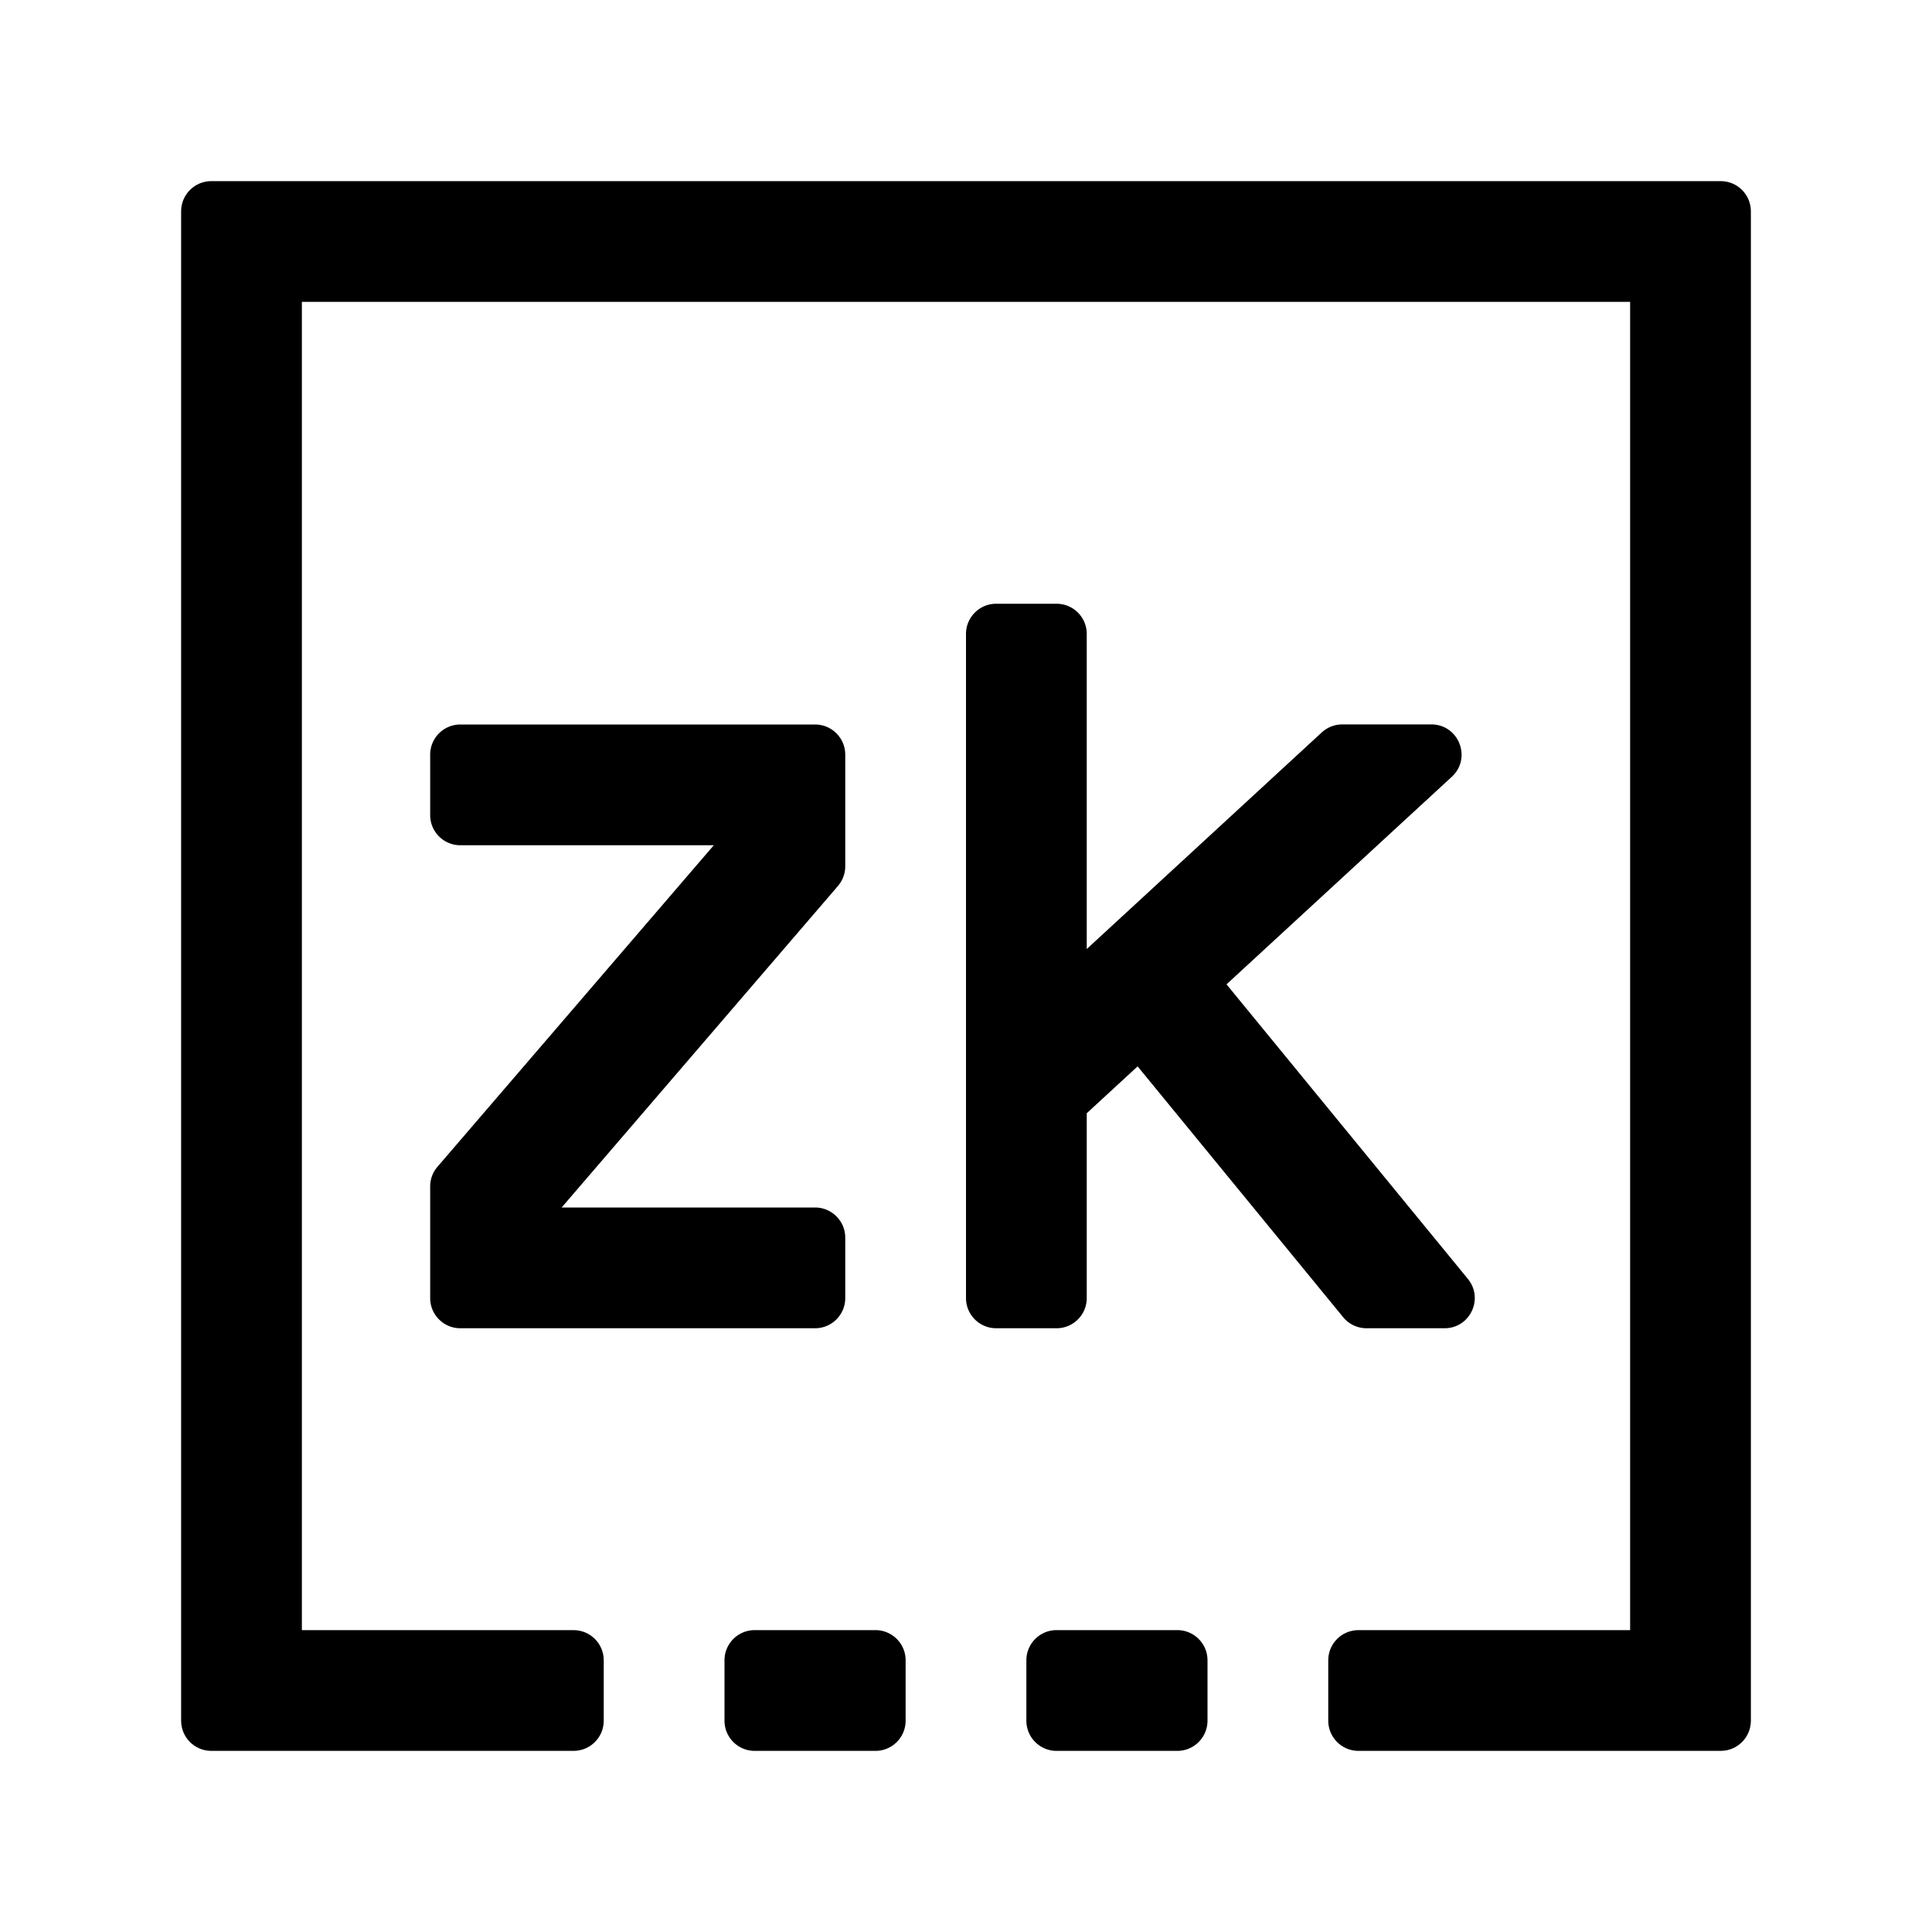
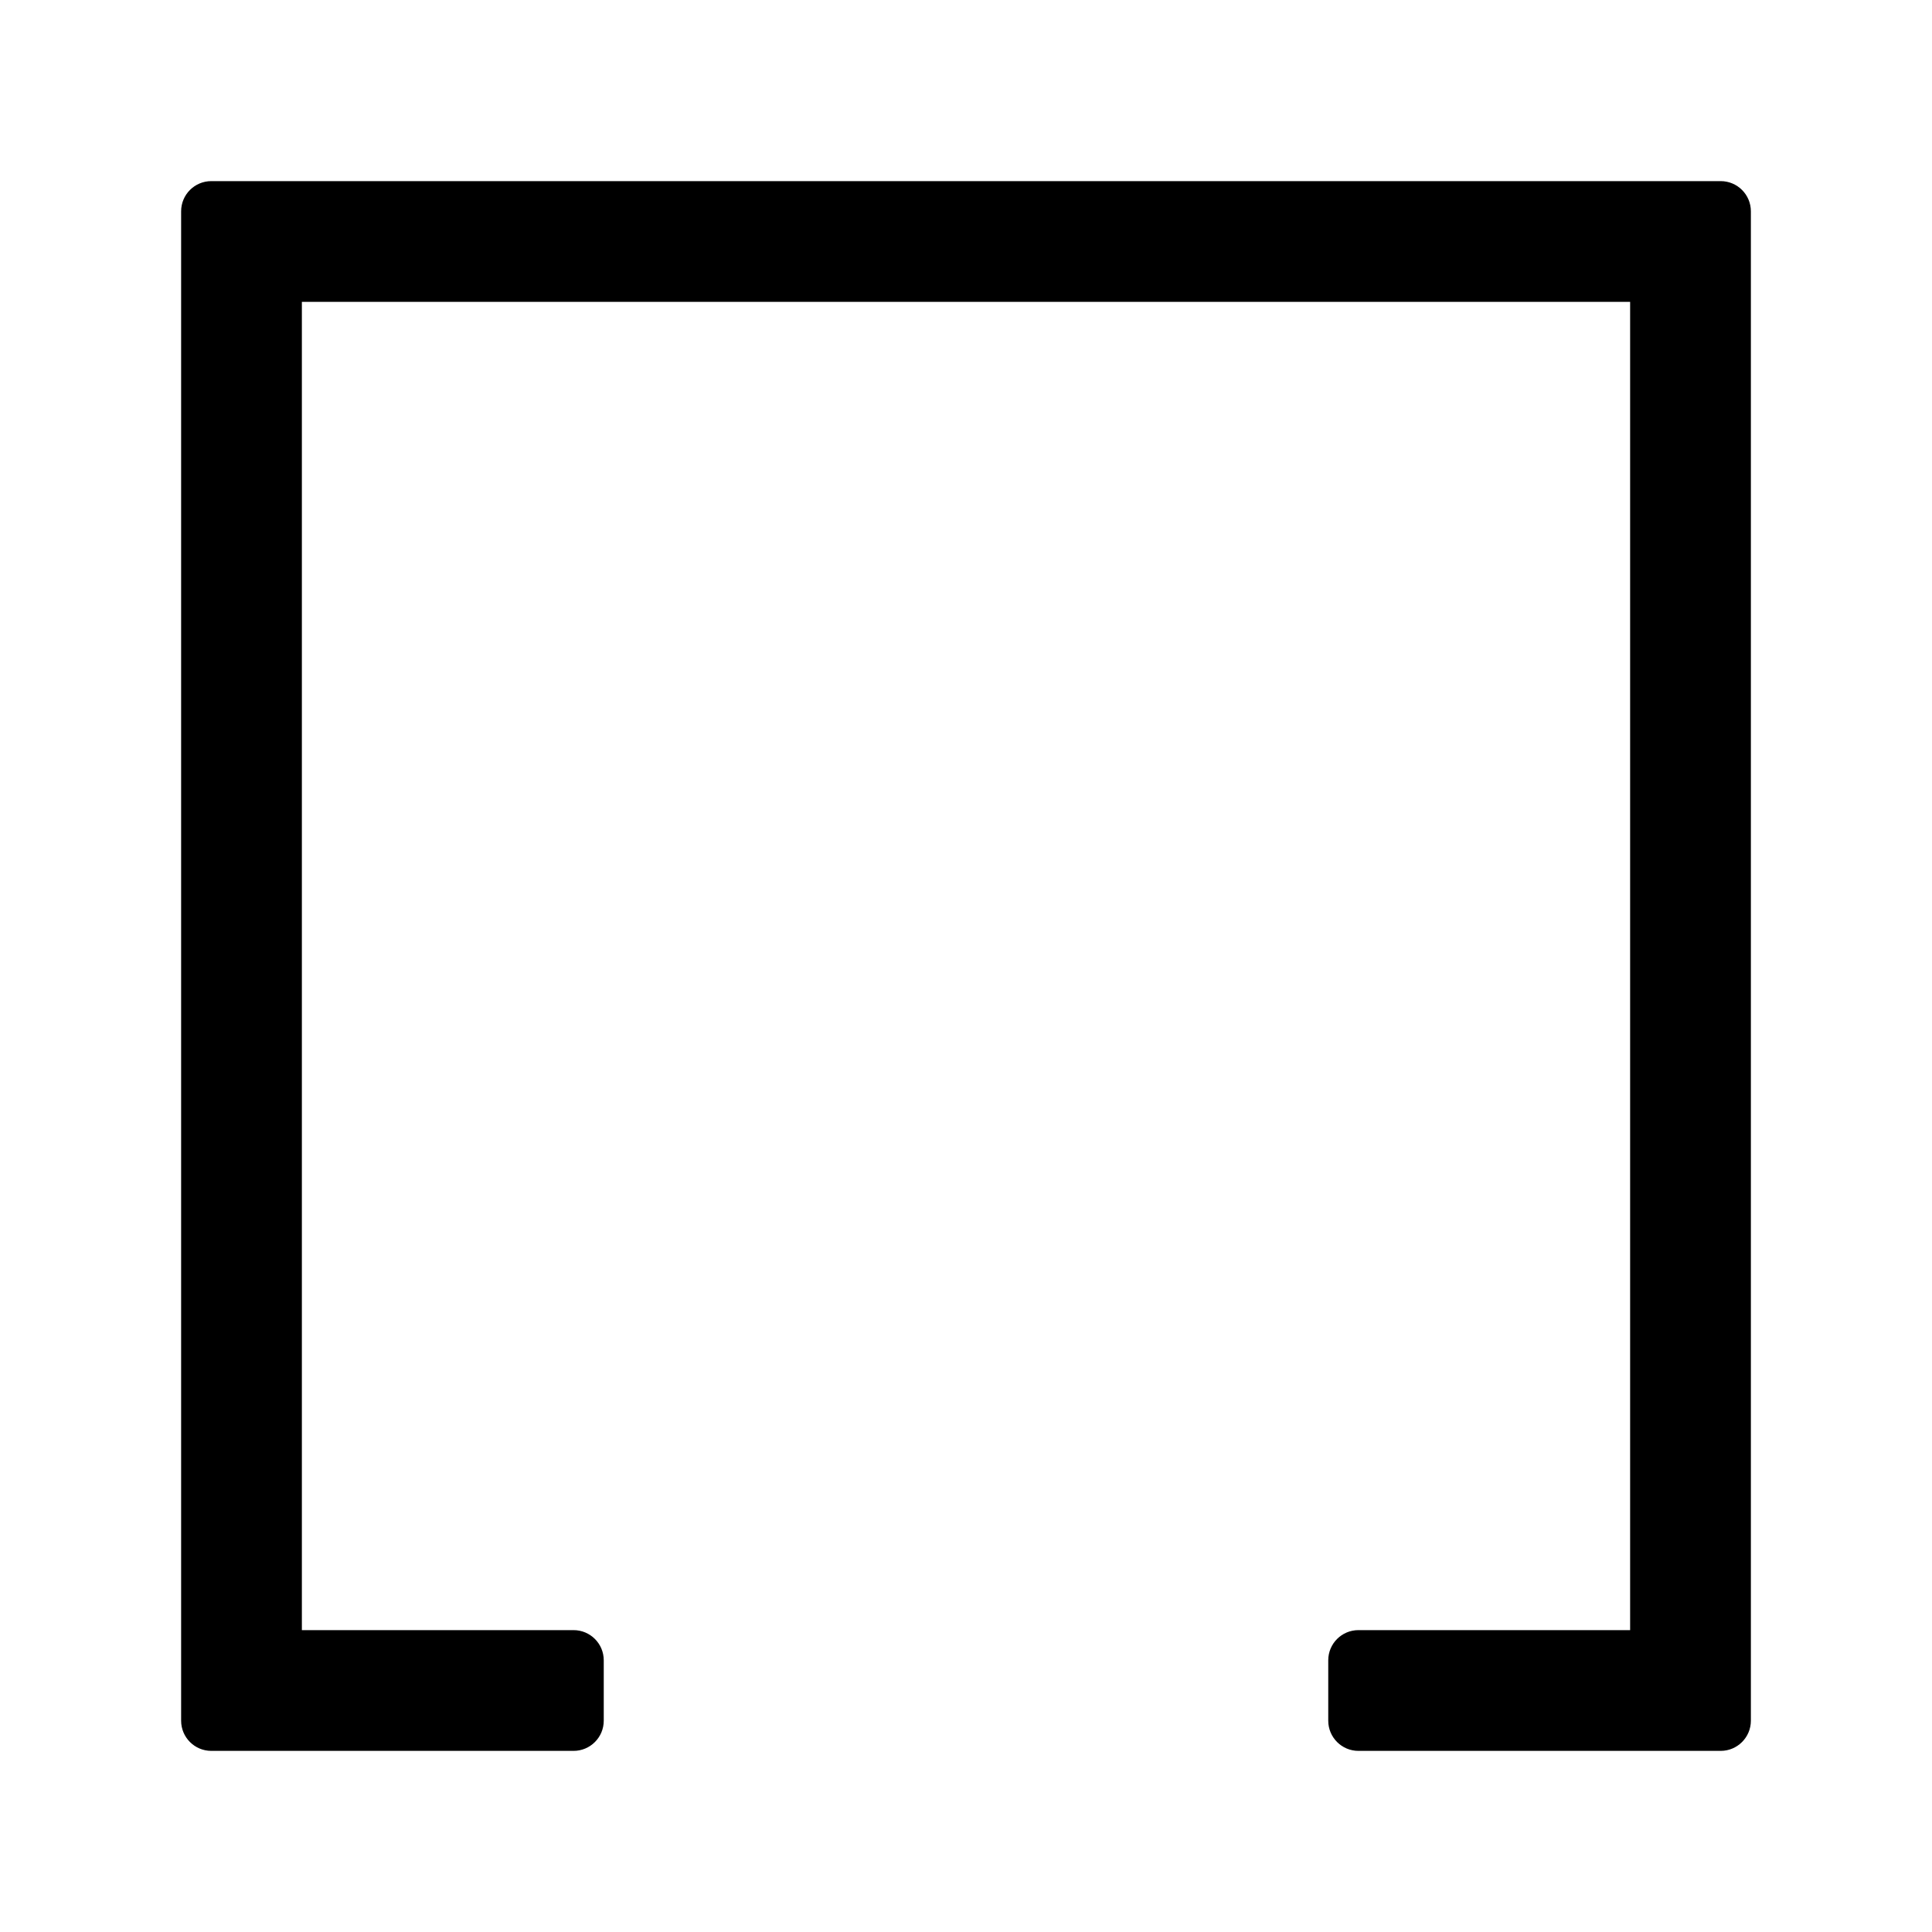
<svg xmlns="http://www.w3.org/2000/svg" t="1625856825798" class="icon" viewBox="0 0 1024 1024" version="1.1" p-id="7726" width="200" height="200">
  <defs>
    <style type="text/css" />
  </defs>
-   <path d="M576 688v-97.96l26.96-24.84 108.96 132.96c3.04 3.72 7.6 5.84 12.36 5.84h41.36c13.52 0 20.92-15.68 12.36-26.16l-127.92-156.12 119.4-110c10.72-9.88 3.72-27.76-10.84-27.76h-47.24c-4 0-7.88 1.52-10.84 4.24L576 503V336c0-8.84-7.16-16-16-16h-32c-8.84 0-16 7.16-16 16v352c0 8.84 7.16 16 16 16h32c8.84 0 16-7.16 16-16zM228 628.84V688c0 8.84 7.16 16 16 16h188c8.84 0 16-7.16 16-16v-32c0-8.84-7.16-16-16-16H297.68l146.44-170.4c2.48-2.92 3.88-6.6 3.88-10.44V400c0-8.84-7.16-16-16-16H244c-8.84 0-16 7.16-16 16v32c0 8.84 7.16 16 16 16h134.32l-146.44 170.4a15.92 15.92 0 0 0-3.88 10.44zM624 864h-64c-8.84 0-16 7.16-16 16v32c0 8.84 7.16 16 16 16h64c8.84 0 16-7.16 16-16v-32c0-8.84-7.16-16-16-16zM464 864h-64c-8.84 0-16 7.16-16 16v32c0 8.84 7.16 16 16 16h64c8.84 0 16-7.16 16-16v-32c0-8.84-7.16-16-16-16z" p-id="7727" />
  <path d="M912 96H112c-8.84 0-16 7.16-16 16v800c0 8.84 7.16 16 16 16h192c8.84 0 16-7.16 16-16v-32c0-8.84-7.16-16-16-16H160V160h704v704h-144c-8.84 0-16 7.16-16 16v32c0 8.84 7.16 16 16 16h192c8.84 0 16-7.16 16-16V112c0-8.84-7.16-16-16-16z" p-id="7728" />
</svg>